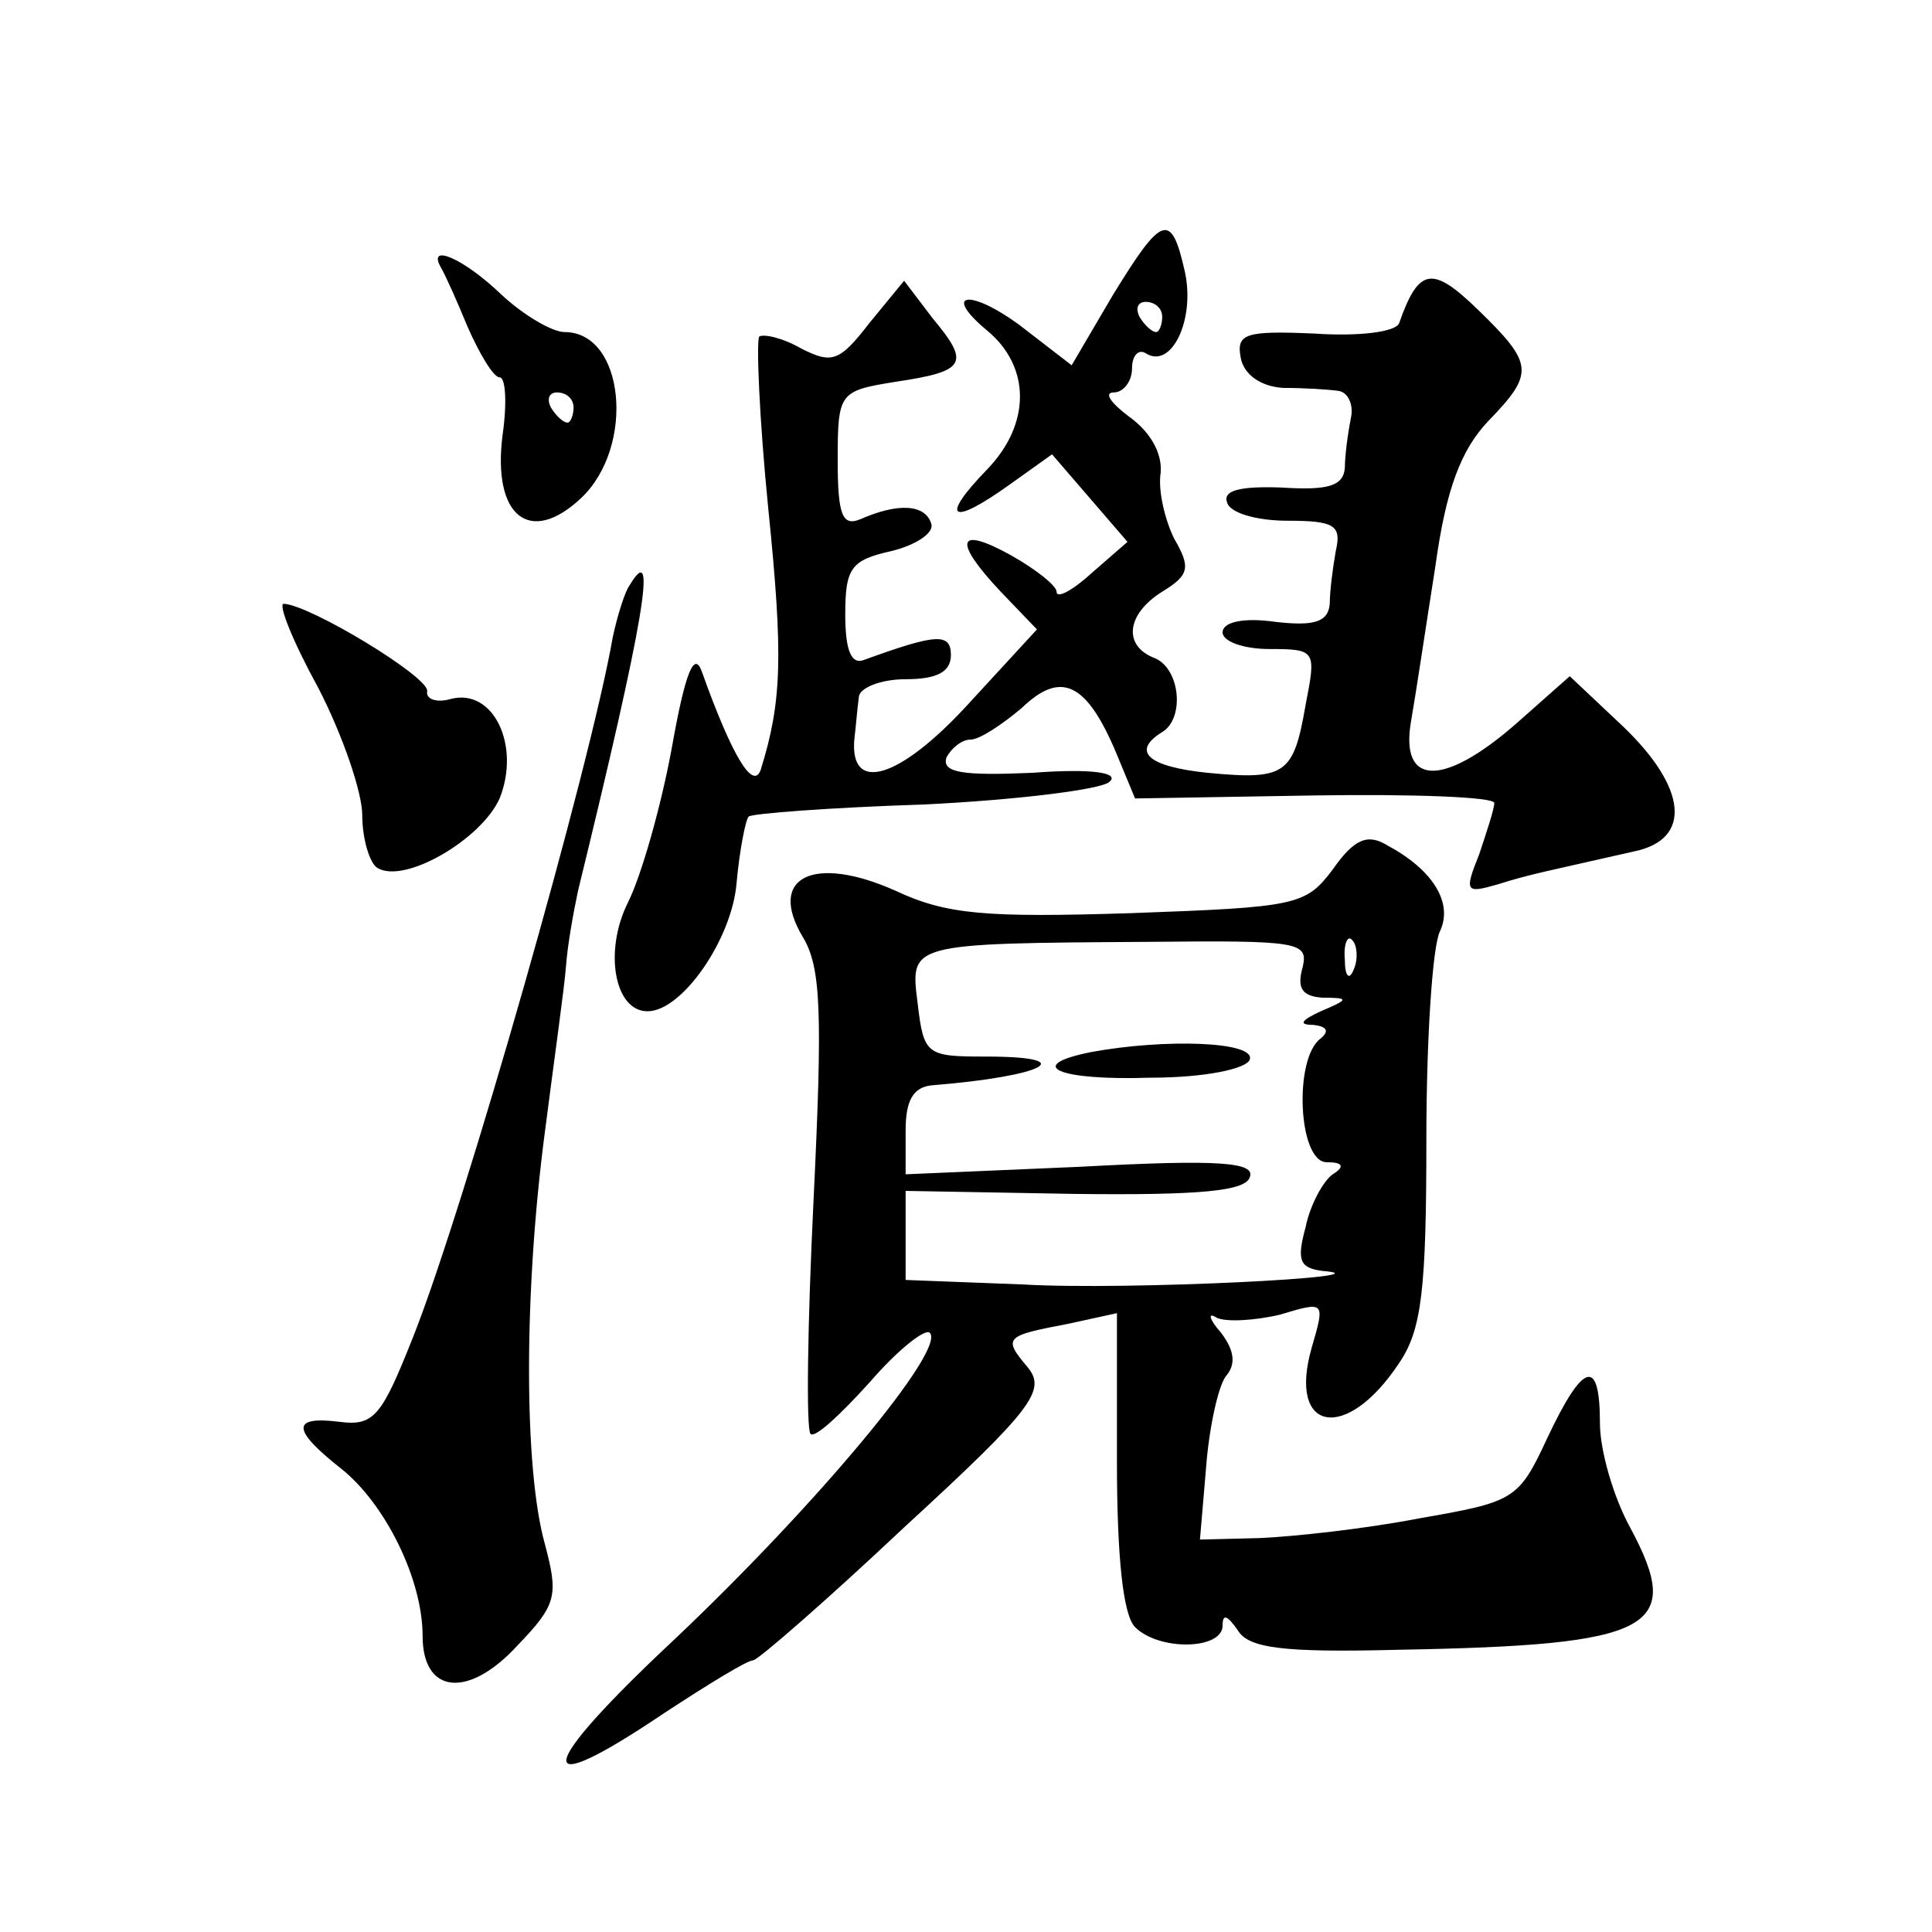
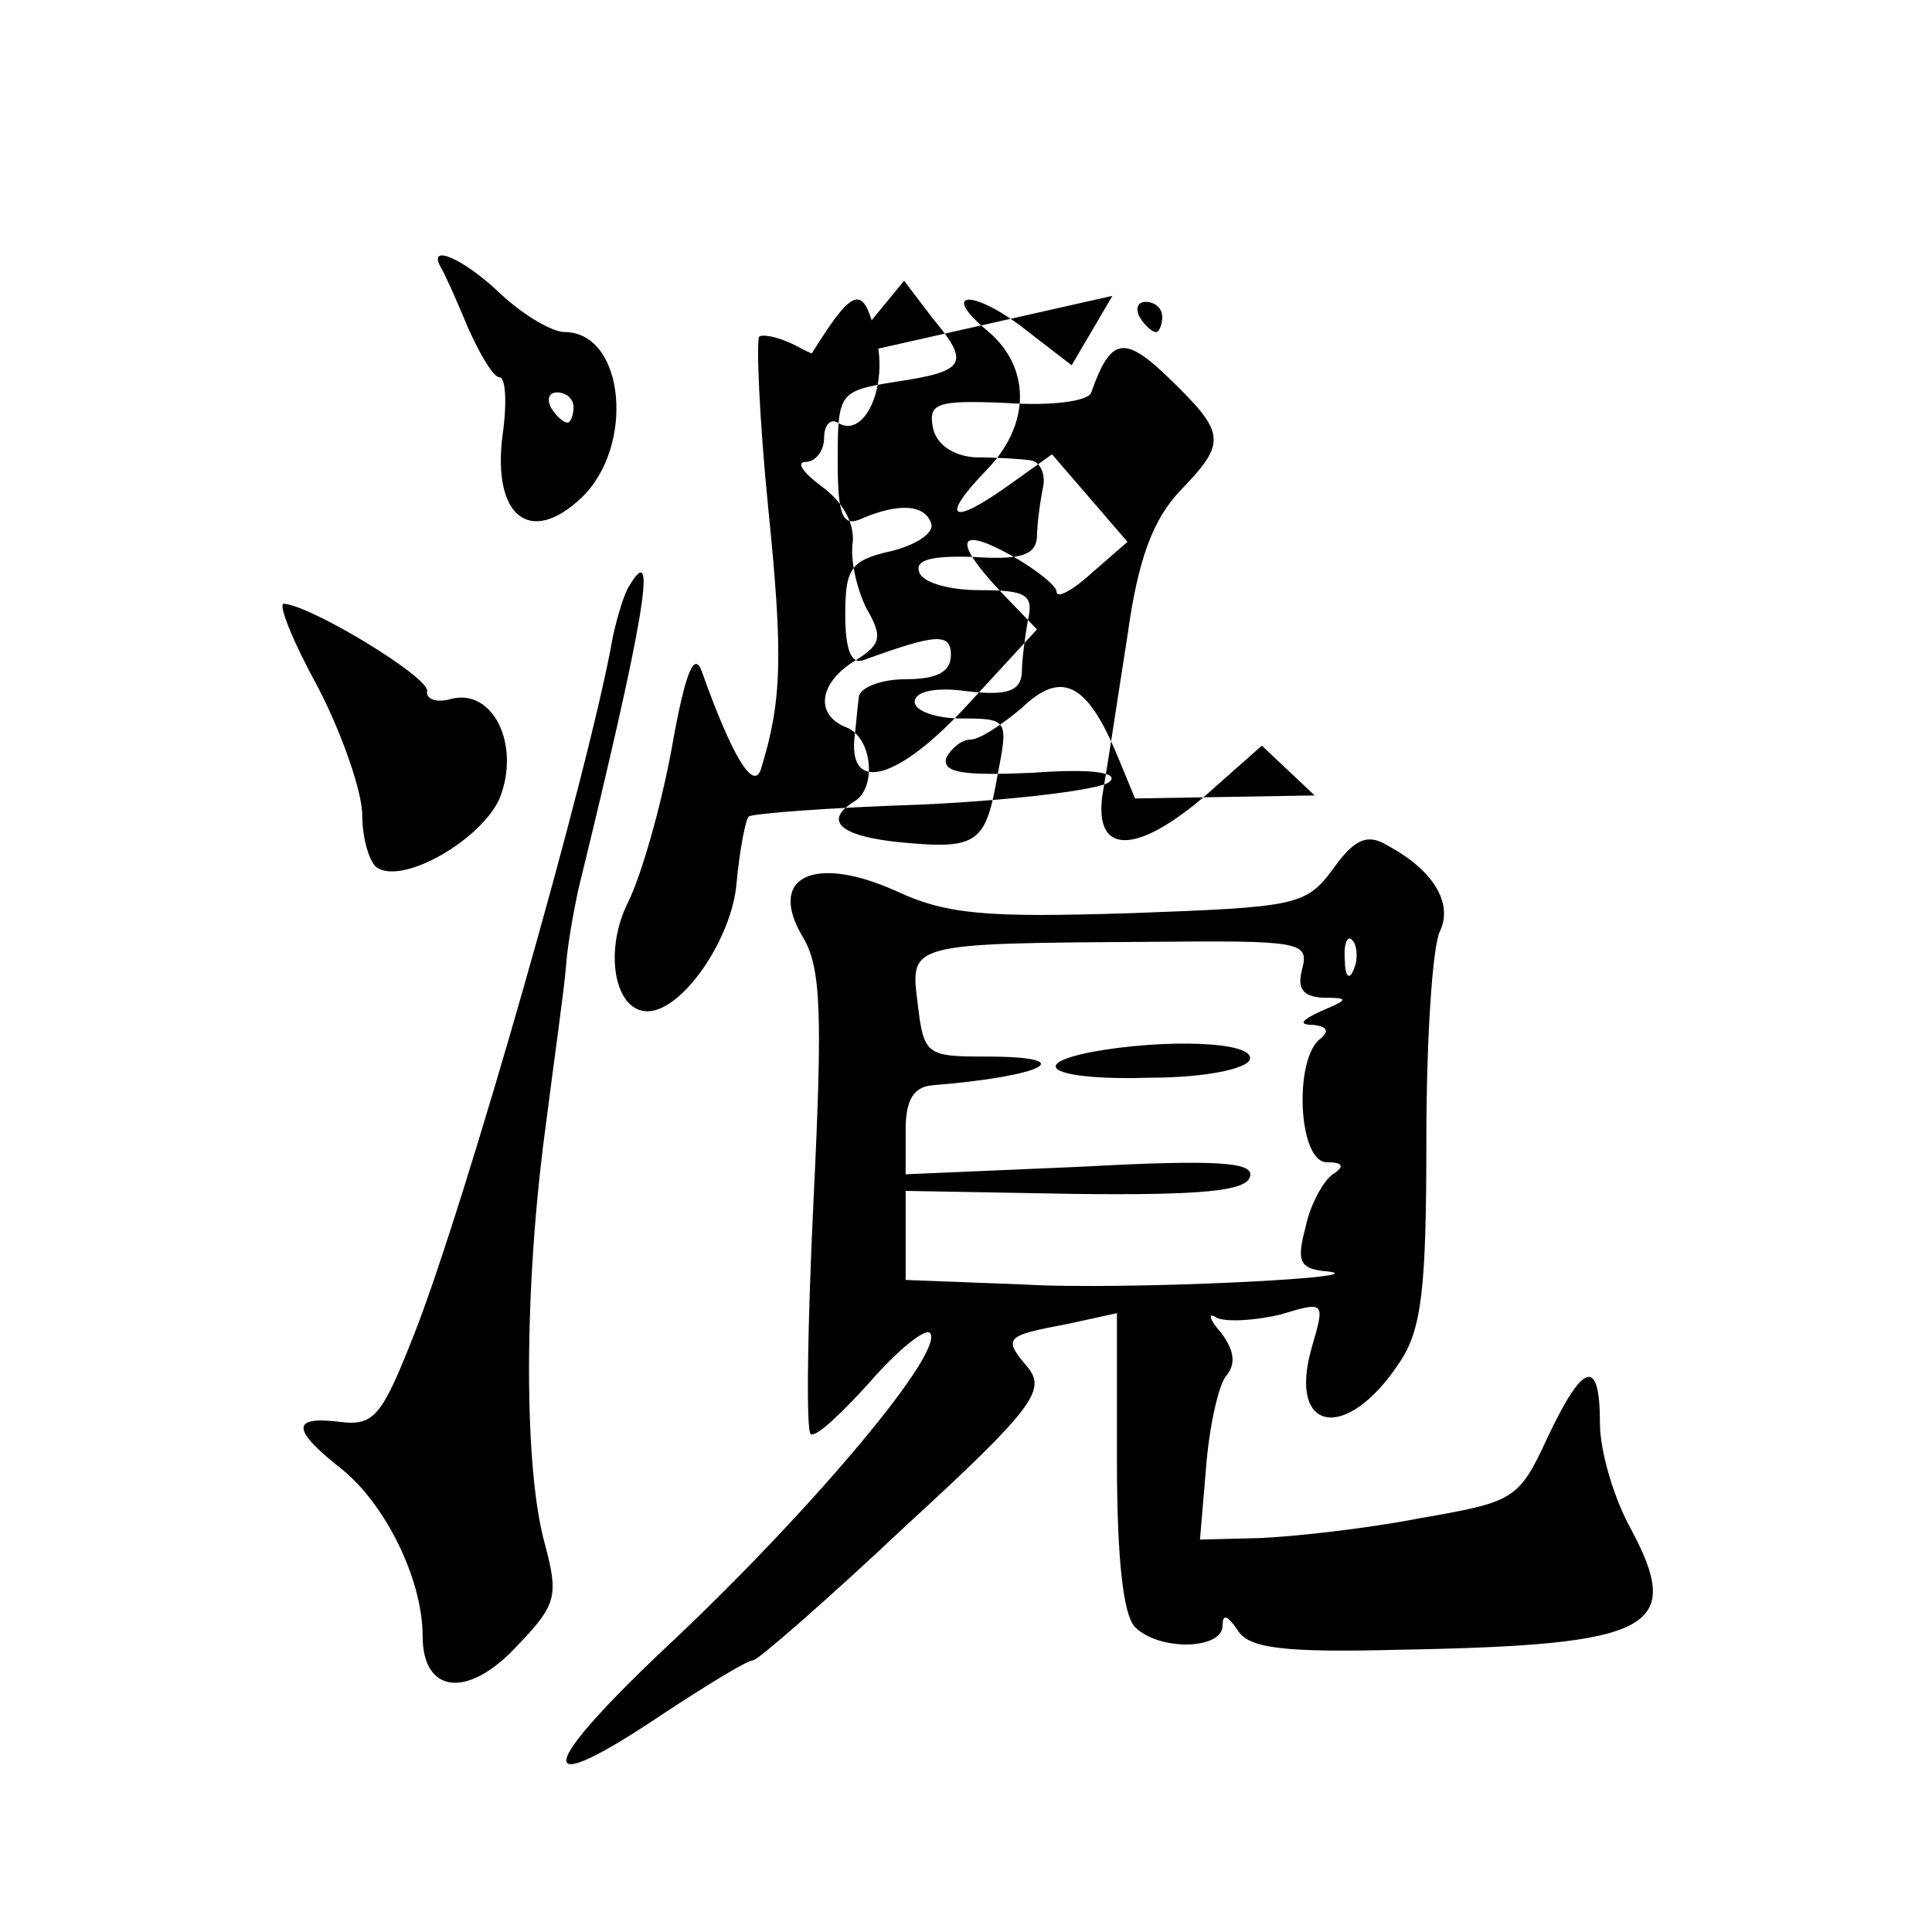
<svg xmlns="http://www.w3.org/2000/svg" version="1.0" width="128pt" height="128pt" viewBox="0 0 128 128" preserveAspectRatio="xMidYMid meet">
  <g transform="translate(0,128) scale(0.1,-0.1)" fill="#0" stroke="none">
-     <path d="M737 1084 l-27 -46 -35 27 c-33 24 -51 21 -21 -4 29 -24 29 -62 0 -92 -32 -33 -24 -38 15 -10 l28 20 25 -29 25 -29 -23 -20 c-13 -12 -24 -18 -24 -13 0 4 -14 15 -30 24 -36 20 -39 10 -7 -24 l24 -25 -46 -50 c-45 -49 -78 -59 -75 -23 1 8 2 21 3 28 0 6 14 12 31 12 21 0 30 5 30 16 0 15 -10 14 -57 -3 -9 -4 -13 6 -13 30 0 31 4 36 31 42 16 4 28 12 26 18 -4 13 -22 14 -47 3 -12 -5 -15 3 -15 39 0 45 1 46 38 52 47 7 50 12 25 42 l-19 25 -23 -28 c-20 -26 -25 -27 -45 -17 -12 7 -25 10 -28 8 -2 -3 0 -54 6 -114 10 -98 9 -128 -5 -173 -5 -14 -19 9 -39 65 -5 14 -11 0 -20 -51 -7 -38 -20 -84 -29 -102 -16 -32 -9 -72 13 -72 23 0 56 48 59 85 2 22 6 42 8 44 2 2 54 6 116 8 62 3 118 10 123 15 7 6 -11 9 -51 6 -46 -2 -60 0 -57 10 3 6 10 12 16 12 6 0 21 10 34 21 26 25 43 17 63 -31 l12 -29 119 2 c65 1 119 -1 119 -5 0 -4 -5 -19 -10 -34 -10 -25 -9 -26 12 -20 22 7 34 9 91 22 38 8 35 42 -8 83 l-35 33 -35 -31 c-49 -43 -78 -42 -70 2 3 17 10 64 16 102 7 51 17 77 35 96 31 32 30 38 -7 74 -30 29 -39 28 -52 -9 -2 -6 -27 -9 -56 -7 -46 2 -52 0 -49 -16 2 -11 13 -19 28 -20 14 0 30 -1 37 -2 6 -1 10 -9 8 -18 -2 -10 -4 -25 -4 -33 -1 -12 -11 -15 -42 -13 -28 1 -39 -2 -36 -10 2 -7 20 -12 40 -12 31 0 36 -3 32 -20 -2 -11 -4 -27 -4 -35 -1 -12 -10 -15 -36 -12 -21 3 -35 0 -35 -7 0 -6 14 -11 31 -11 31 0 31 -1 24 -37 -8 -46 -13 -50 -65 -45 -39 4 -51 14 -30 27 15 9 12 42 -5 49 -21 8 -19 29 5 44 18 11 19 16 8 35 -6 12 -11 32 -9 44 1 13 -7 27 -21 37 -12 9 -17 16 -10 16 6 0 12 7 12 16 0 8 4 13 9 10 17 -11 33 22 26 54 -9 40 -15 38 -48 -16z m33 -14 c0 -5 -2 -10 -4 -10 -3 0 -8 5 -11 10 -3 6 -1 10 4 10 6 0 11 -4 11 -10z M292 1103 c3 -5 11 -23 18 -40 8 -18 17 -33 21 -33 4 0 5 -17 2 -38 -7 -54 18 -74 52 -42 36 34 29 110 -11 110 -8 0 -27 11 -42 25 -25 24 -49 34 -40 18z m88 -93 c0 -5 -2 -10 -4 -10 -3 0 -8 5 -11 10 -3 6 -1 10 4 10 6 0 11 -4 11 -10z M417 892 c-3 -4 -8 -20 -11 -34 -15 -86 -98 -377 -132 -463 -21 -53 -26 -60 -49 -57 -32 4 -32 -5 1 -31 29 -23 54 -73 54 -111 0 -38 30 -42 63 -6 26 27 27 33 18 67 -14 50 -14 167 0 273 6 47 13 96 14 110 1 14 5 36 8 50 44 180 53 234 34 202z M211 824 c16 -31 29 -69 29 -84 0 -16 5 -32 10 -35 18 -11 69 19 81 46 14 35 -4 73 -32 66 -10 -3 -17 0 -16 5 2 9 -77 57 -95 58 -4 0 6 -25 23 -56z M883 704 c-18 -24 -24 -25 -134 -29 -96 -3 -122 -1 -156 15 -54 24 -85 9 -61 -31 12 -20 13 -50 7 -174 -4 -82 -5 -152 -2 -155 3 -3 20 13 39 34 19 22 37 36 40 33 11 -11 -75 -114 -169 -203 -93 -87 -96 -109 -7 -49 29 19 55 35 59 35 3 0 49 40 101 89 85 78 93 90 81 105 -17 20 -15 21 27 29 l32 7 0 -98 c0 -63 4 -102 12 -110 16 -16 58 -15 58 1 0 8 3 7 10 -3 7 -12 30 -15 107 -13 169 3 189 14 153 81 -11 20 -20 51 -20 69 0 44 -11 41 -35 -10 -19 -41 -22 -42 -85 -53 -36 -7 -83 -12 -105 -13 l-40 -1 4 47 c2 27 8 54 13 61 7 8 6 17 -3 29 -8 9 -9 14 -3 10 6 -3 25 -2 42 2 30 9 30 9 21 -22 -16 -56 23 -63 58 -10 15 22 18 49 18 148 0 66 4 128 9 138 9 19 -5 41 -35 57 -13 8 -22 4 -36 -16z m-20 -65 c-4 -14 0 -19 13 -20 18 0 18 -1 -1 -9 -13 -6 -15 -9 -5 -9 9 -1 11 -4 5 -9 -18 -13 -15 -82 4 -82 11 0 12 -3 4 -8 -6 -4 -15 -20 -18 -35 -6 -22 -4 -27 11 -29 49 -4 -130 -13 -198 -9 l-78 3 0 30 0 29 112 -2 c84 -1 113 2 116 11 4 10 -20 12 -112 7 l-116 -5 0 29 c0 20 5 29 18 30 74 6 99 19 35 19 -39 0 -41 1 -45 35 -5 40 -7 40 153 41 100 1 106 0 102 -17z m34 -1 c-3 -8 -6 -5 -6 6 -1 11 2 17 5 13 3 -3 4 -12 1 -19z M723 583 c-45 -9 -22 -19 39 -17 37 0 64 6 66 12 4 12 -56 14 -105 5z" />
+     <path d="M737 1084 l-27 -46 -35 27 c-33 24 -51 21 -21 -4 29 -24 29 -62 0 -92 -32 -33 -24 -38 15 -10 l28 20 25 -29 25 -29 -23 -20 c-13 -12 -24 -18 -24 -13 0 4 -14 15 -30 24 -36 20 -39 10 -7 -24 l24 -25 -46 -50 c-45 -49 -78 -59 -75 -23 1 8 2 21 3 28 0 6 14 12 31 12 21 0 30 5 30 16 0 15 -10 14 -57 -3 -9 -4 -13 6 -13 30 0 31 4 36 31 42 16 4 28 12 26 18 -4 13 -22 14 -47 3 -12 -5 -15 3 -15 39 0 45 1 46 38 52 47 7 50 12 25 42 l-19 25 -23 -28 c-20 -26 -25 -27 -45 -17 -12 7 -25 10 -28 8 -2 -3 0 -54 6 -114 10 -98 9 -128 -5 -173 -5 -14 -19 9 -39 65 -5 14 -11 0 -20 -51 -7 -38 -20 -84 -29 -102 -16 -32 -9 -72 13 -72 23 0 56 48 59 85 2 22 6 42 8 44 2 2 54 6 116 8 62 3 118 10 123 15 7 6 -11 9 -51 6 -46 -2 -60 0 -57 10 3 6 10 12 16 12 6 0 21 10 34 21 26 25 43 17 63 -31 l12 -29 119 2 l-35 33 -35 -31 c-49 -43 -78 -42 -70 2 3 17 10 64 16 102 7 51 17 77 35 96 31 32 30 38 -7 74 -30 29 -39 28 -52 -9 -2 -6 -27 -9 -56 -7 -46 2 -52 0 -49 -16 2 -11 13 -19 28 -20 14 0 30 -1 37 -2 6 -1 10 -9 8 -18 -2 -10 -4 -25 -4 -33 -1 -12 -11 -15 -42 -13 -28 1 -39 -2 -36 -10 2 -7 20 -12 40 -12 31 0 36 -3 32 -20 -2 -11 -4 -27 -4 -35 -1 -12 -10 -15 -36 -12 -21 3 -35 0 -35 -7 0 -6 14 -11 31 -11 31 0 31 -1 24 -37 -8 -46 -13 -50 -65 -45 -39 4 -51 14 -30 27 15 9 12 42 -5 49 -21 8 -19 29 5 44 18 11 19 16 8 35 -6 12 -11 32 -9 44 1 13 -7 27 -21 37 -12 9 -17 16 -10 16 6 0 12 7 12 16 0 8 4 13 9 10 17 -11 33 22 26 54 -9 40 -15 38 -48 -16z m33 -14 c0 -5 -2 -10 -4 -10 -3 0 -8 5 -11 10 -3 6 -1 10 4 10 6 0 11 -4 11 -10z M292 1103 c3 -5 11 -23 18 -40 8 -18 17 -33 21 -33 4 0 5 -17 2 -38 -7 -54 18 -74 52 -42 36 34 29 110 -11 110 -8 0 -27 11 -42 25 -25 24 -49 34 -40 18z m88 -93 c0 -5 -2 -10 -4 -10 -3 0 -8 5 -11 10 -3 6 -1 10 4 10 6 0 11 -4 11 -10z M417 892 c-3 -4 -8 -20 -11 -34 -15 -86 -98 -377 -132 -463 -21 -53 -26 -60 -49 -57 -32 4 -32 -5 1 -31 29 -23 54 -73 54 -111 0 -38 30 -42 63 -6 26 27 27 33 18 67 -14 50 -14 167 0 273 6 47 13 96 14 110 1 14 5 36 8 50 44 180 53 234 34 202z M211 824 c16 -31 29 -69 29 -84 0 -16 5 -32 10 -35 18 -11 69 19 81 46 14 35 -4 73 -32 66 -10 -3 -17 0 -16 5 2 9 -77 57 -95 58 -4 0 6 -25 23 -56z M883 704 c-18 -24 -24 -25 -134 -29 -96 -3 -122 -1 -156 15 -54 24 -85 9 -61 -31 12 -20 13 -50 7 -174 -4 -82 -5 -152 -2 -155 3 -3 20 13 39 34 19 22 37 36 40 33 11 -11 -75 -114 -169 -203 -93 -87 -96 -109 -7 -49 29 19 55 35 59 35 3 0 49 40 101 89 85 78 93 90 81 105 -17 20 -15 21 27 29 l32 7 0 -98 c0 -63 4 -102 12 -110 16 -16 58 -15 58 1 0 8 3 7 10 -3 7 -12 30 -15 107 -13 169 3 189 14 153 81 -11 20 -20 51 -20 69 0 44 -11 41 -35 -10 -19 -41 -22 -42 -85 -53 -36 -7 -83 -12 -105 -13 l-40 -1 4 47 c2 27 8 54 13 61 7 8 6 17 -3 29 -8 9 -9 14 -3 10 6 -3 25 -2 42 2 30 9 30 9 21 -22 -16 -56 23 -63 58 -10 15 22 18 49 18 148 0 66 4 128 9 138 9 19 -5 41 -35 57 -13 8 -22 4 -36 -16z m-20 -65 c-4 -14 0 -19 13 -20 18 0 18 -1 -1 -9 -13 -6 -15 -9 -5 -9 9 -1 11 -4 5 -9 -18 -13 -15 -82 4 -82 11 0 12 -3 4 -8 -6 -4 -15 -20 -18 -35 -6 -22 -4 -27 11 -29 49 -4 -130 -13 -198 -9 l-78 3 0 30 0 29 112 -2 c84 -1 113 2 116 11 4 10 -20 12 -112 7 l-116 -5 0 29 c0 20 5 29 18 30 74 6 99 19 35 19 -39 0 -41 1 -45 35 -5 40 -7 40 153 41 100 1 106 0 102 -17z m34 -1 c-3 -8 -6 -5 -6 6 -1 11 2 17 5 13 3 -3 4 -12 1 -19z M723 583 c-45 -9 -22 -19 39 -17 37 0 64 6 66 12 4 12 -56 14 -105 5z" />
  </g>
</svg>